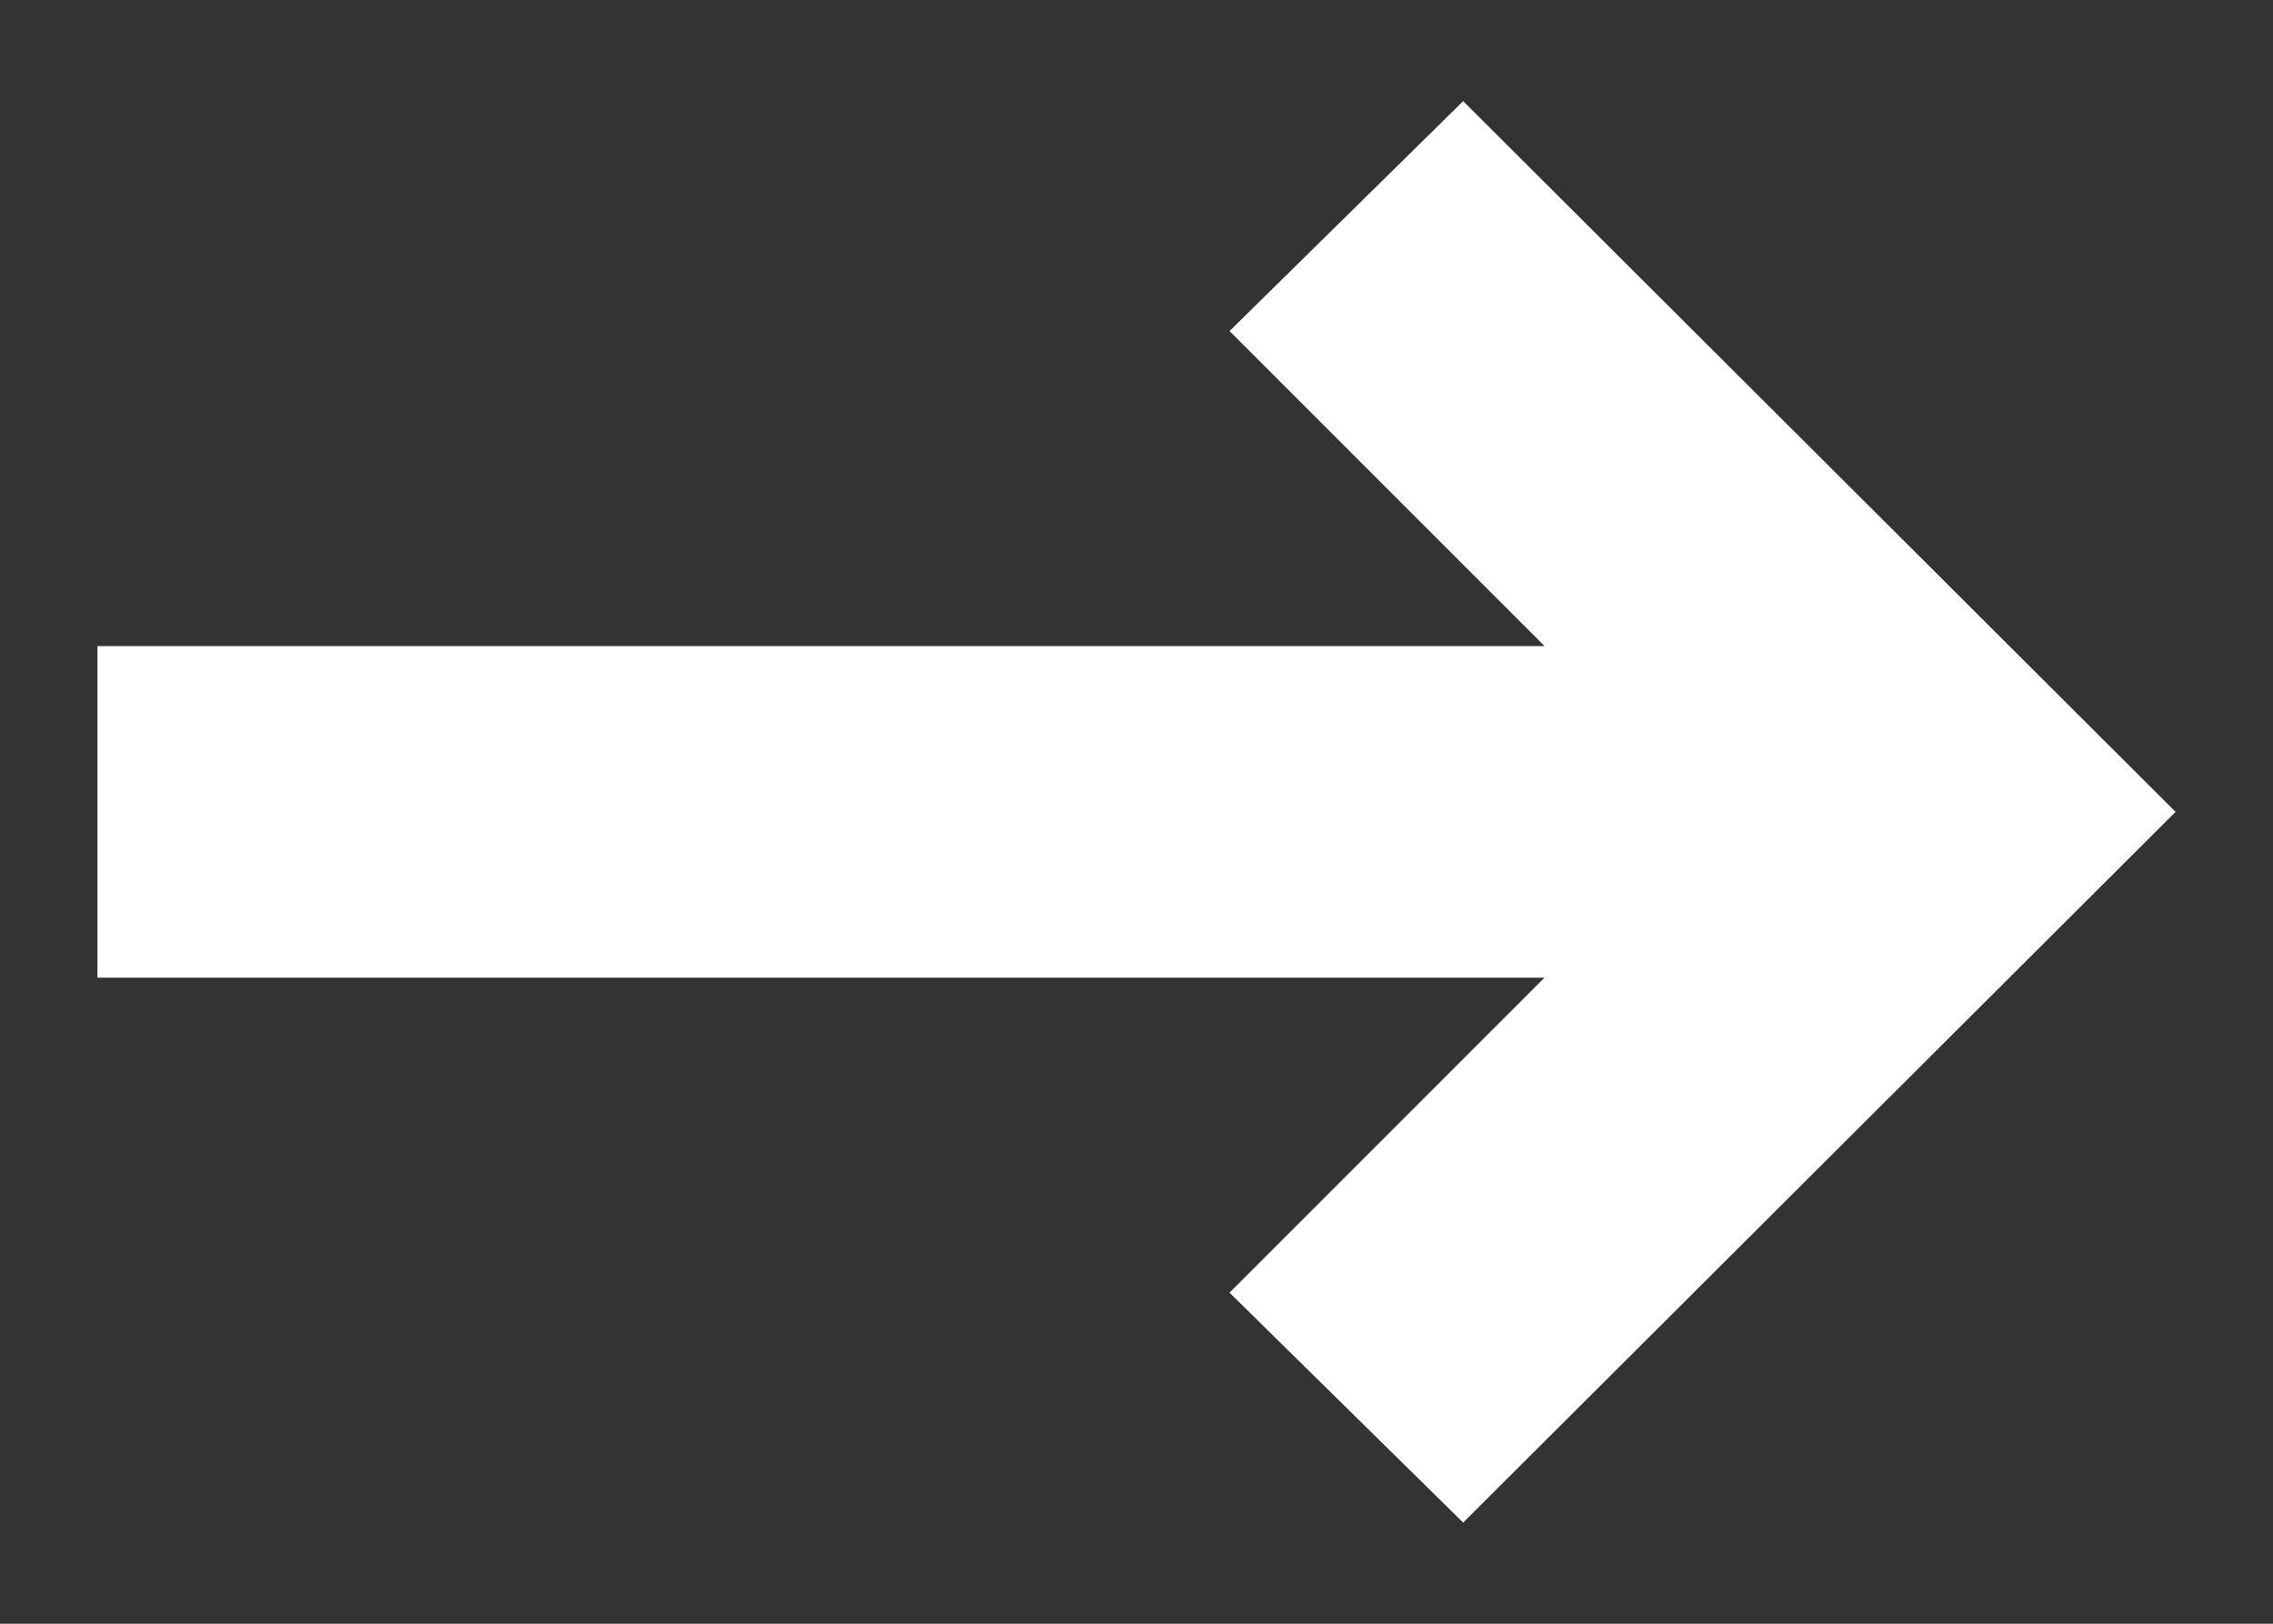
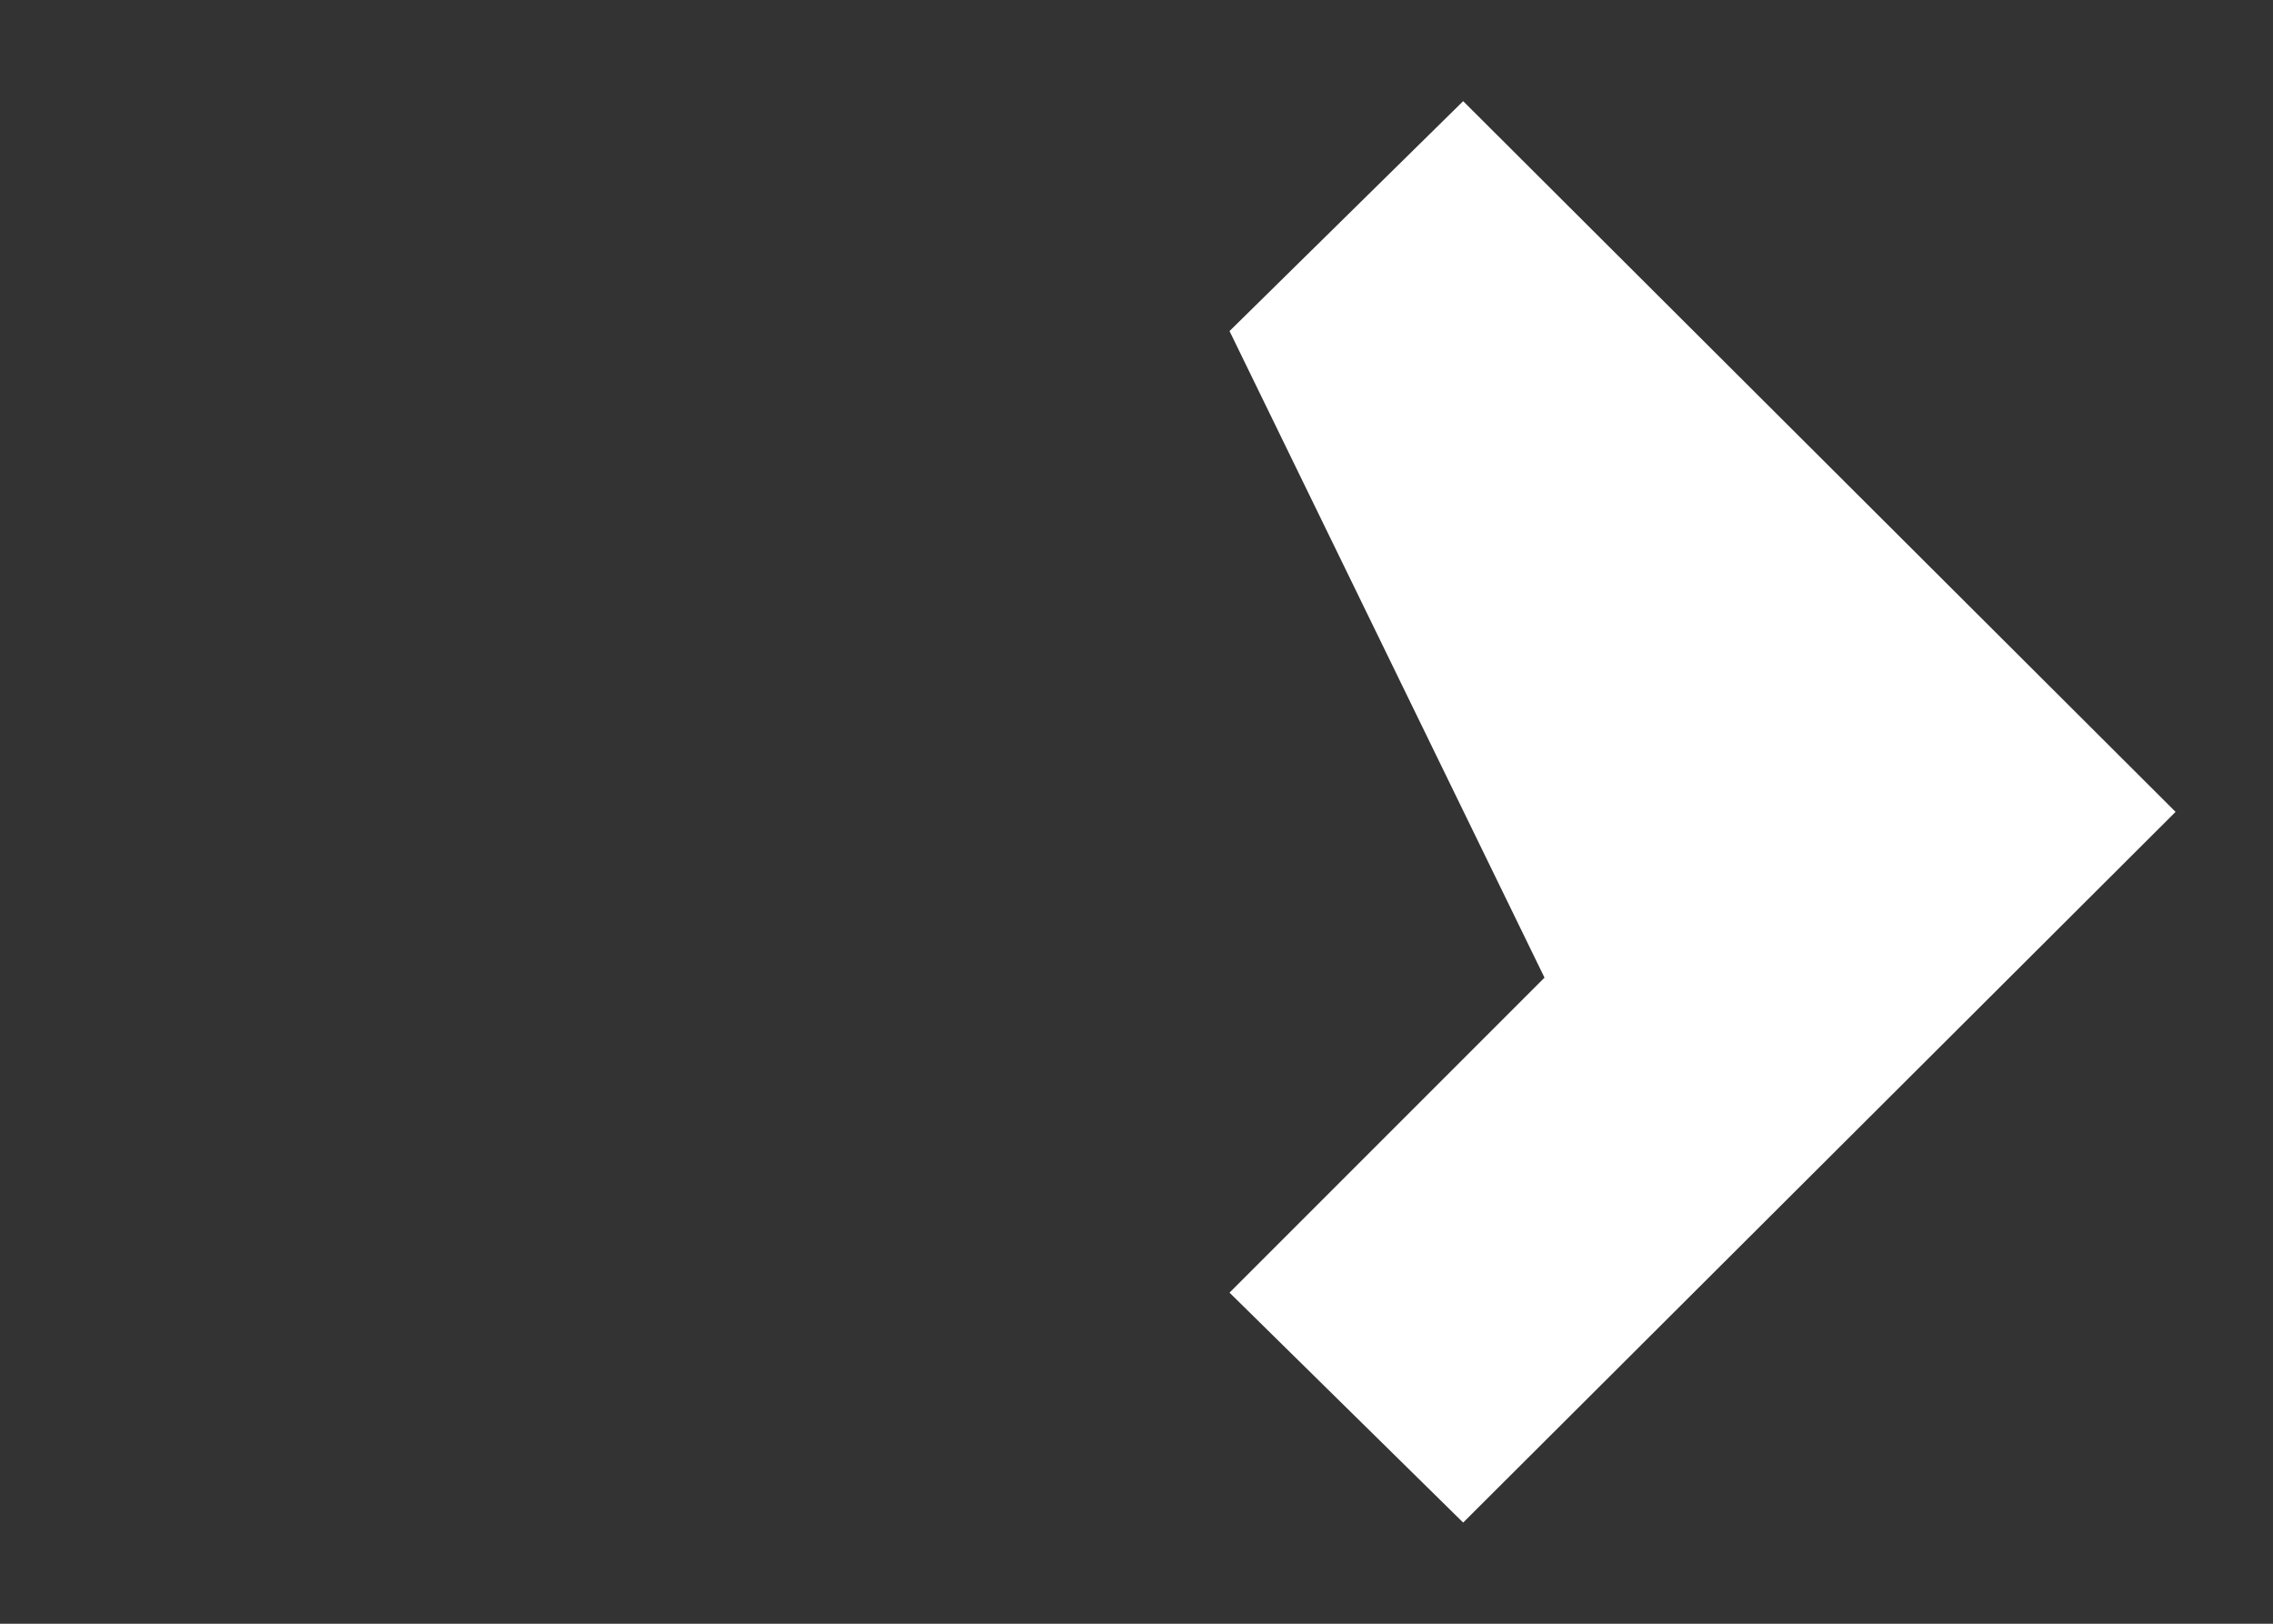
<svg xmlns="http://www.w3.org/2000/svg" width="14" height="10" viewBox="0 0 14 10" fill="none">
  <rect x="0" y="0" width="14" height="10" fill="#333333" stroke="none" />
-   <path d="M9.012 9.377L7.573 7.961L9.513 6.021H0.6V3.979H9.513L7.573 2.039L9.012 0.623L13.4 5L9.012 9.377Z" fill="white" />
+   <path d="M9.012 9.377L7.573 7.961L9.513 6.021H0.6H9.513L7.573 2.039L9.012 0.623L13.4 5L9.012 9.377Z" fill="white" />
</svg>